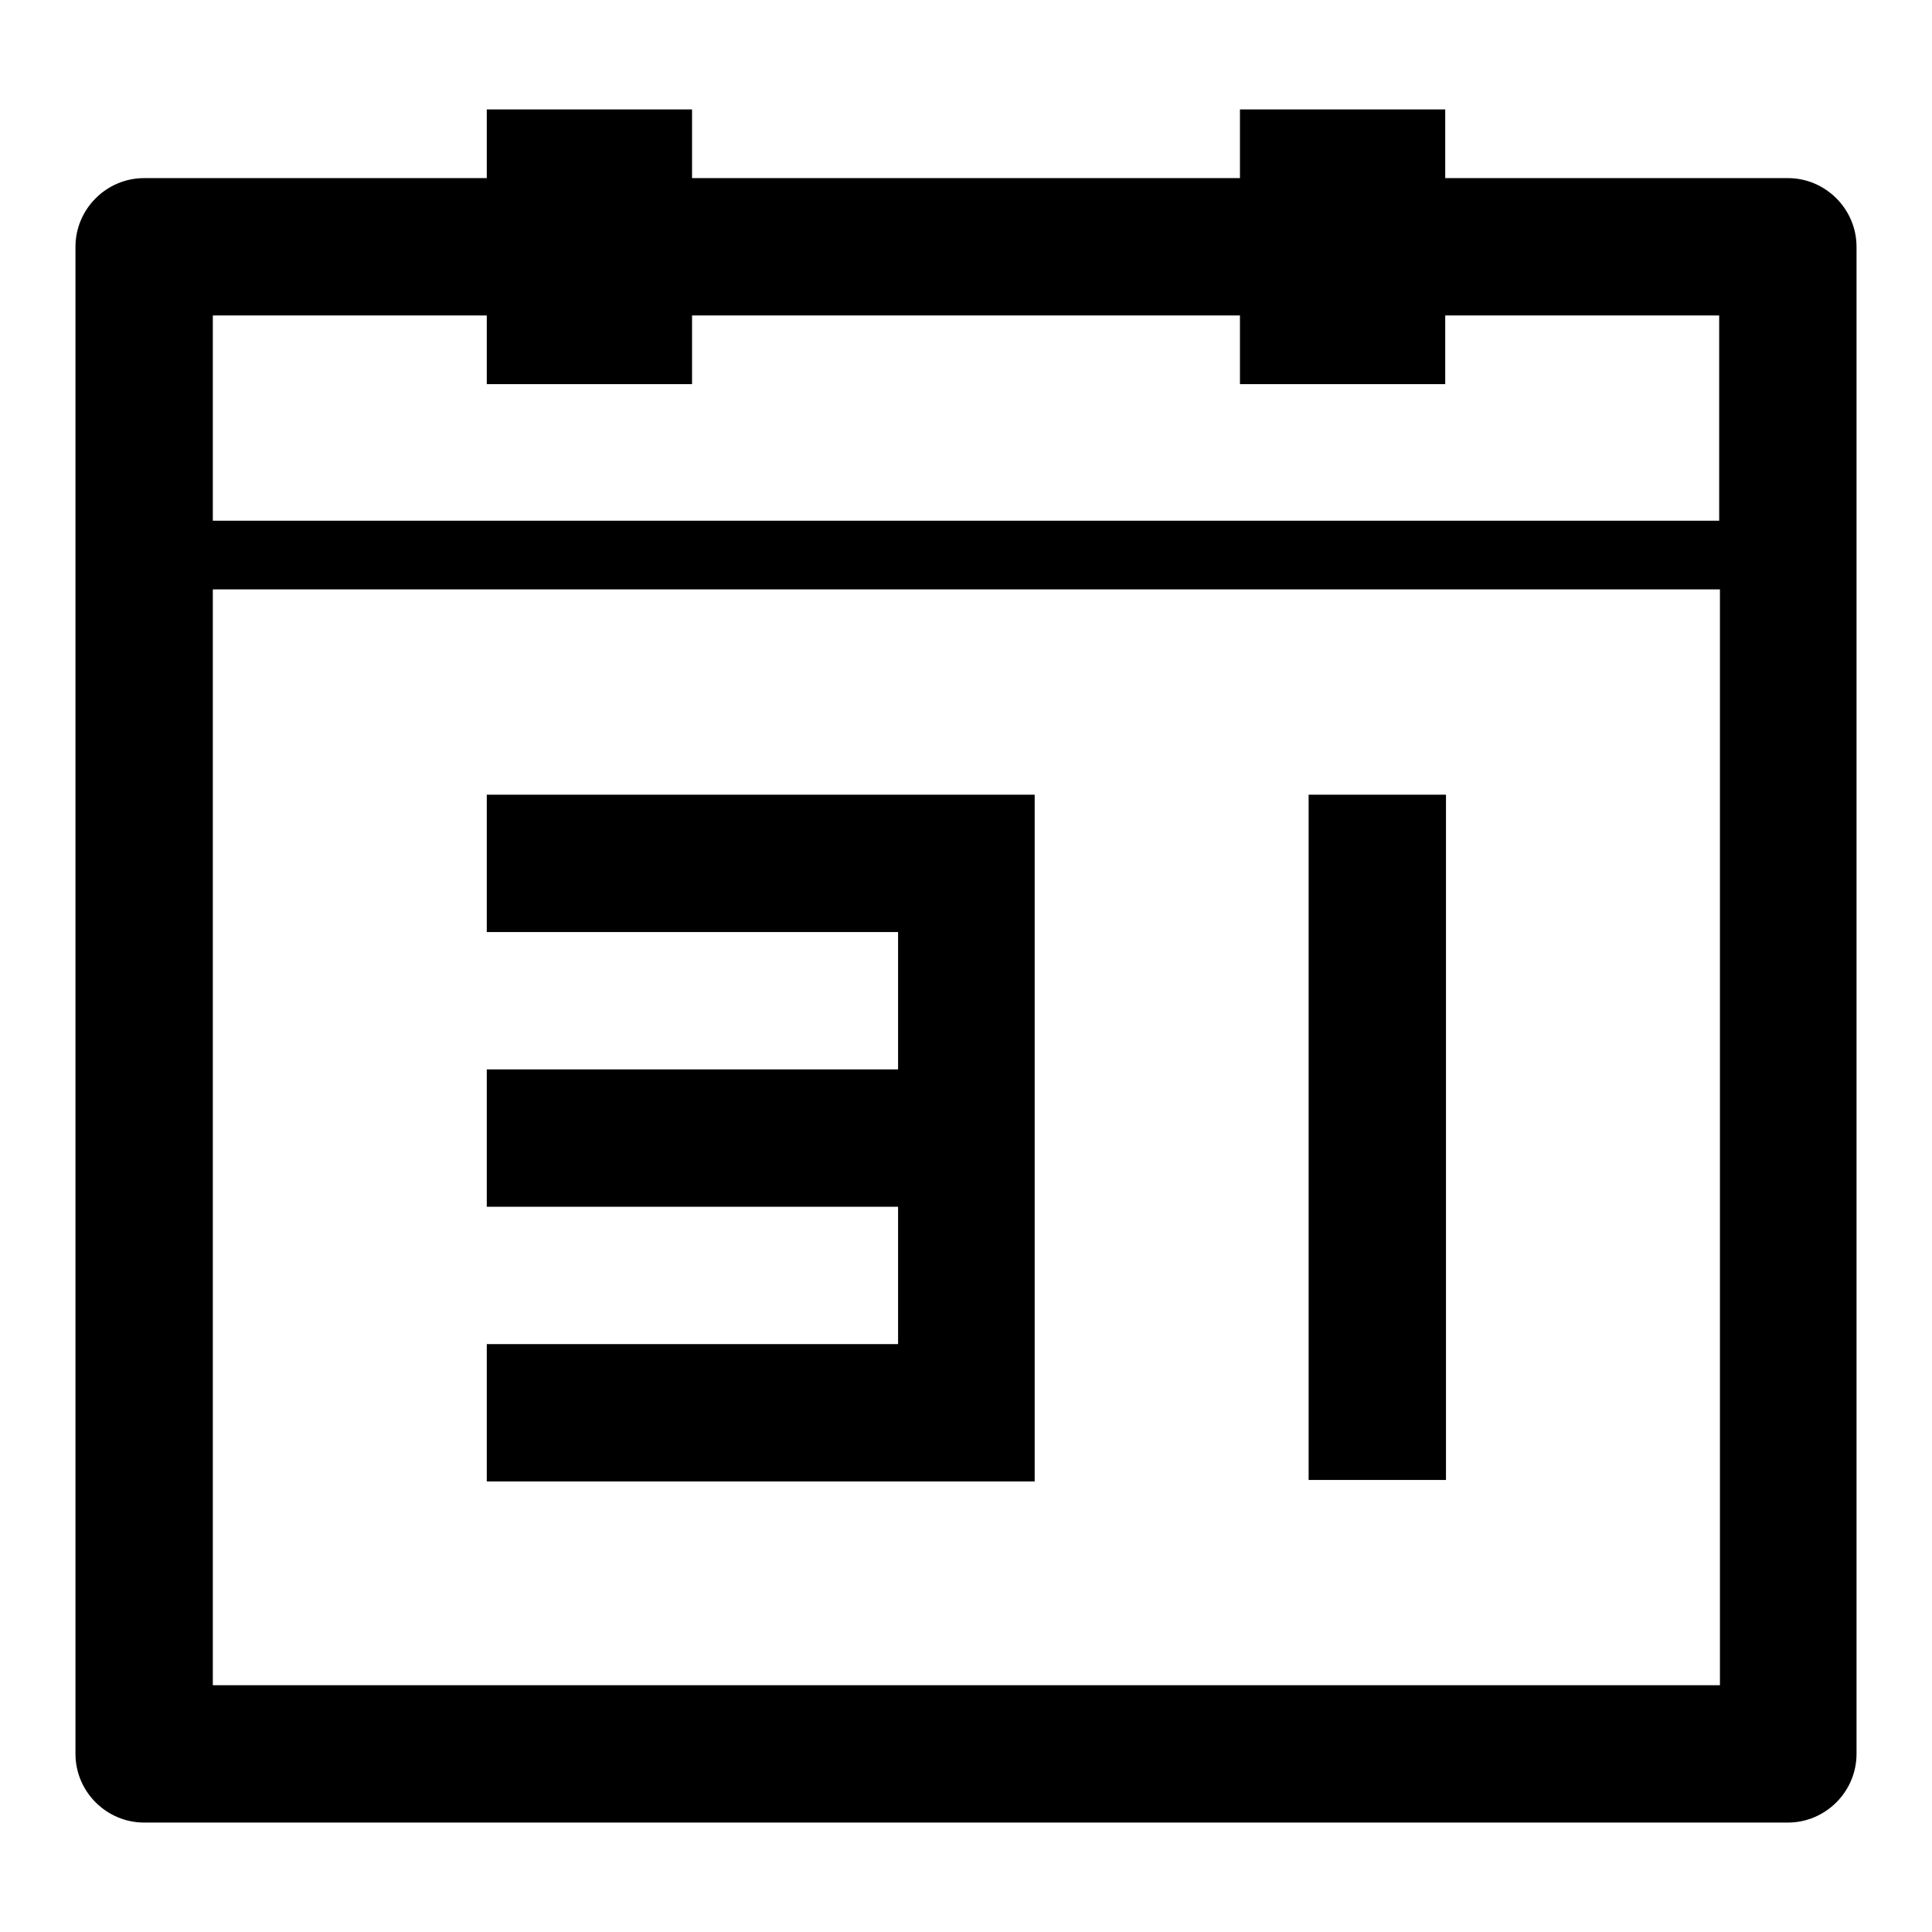
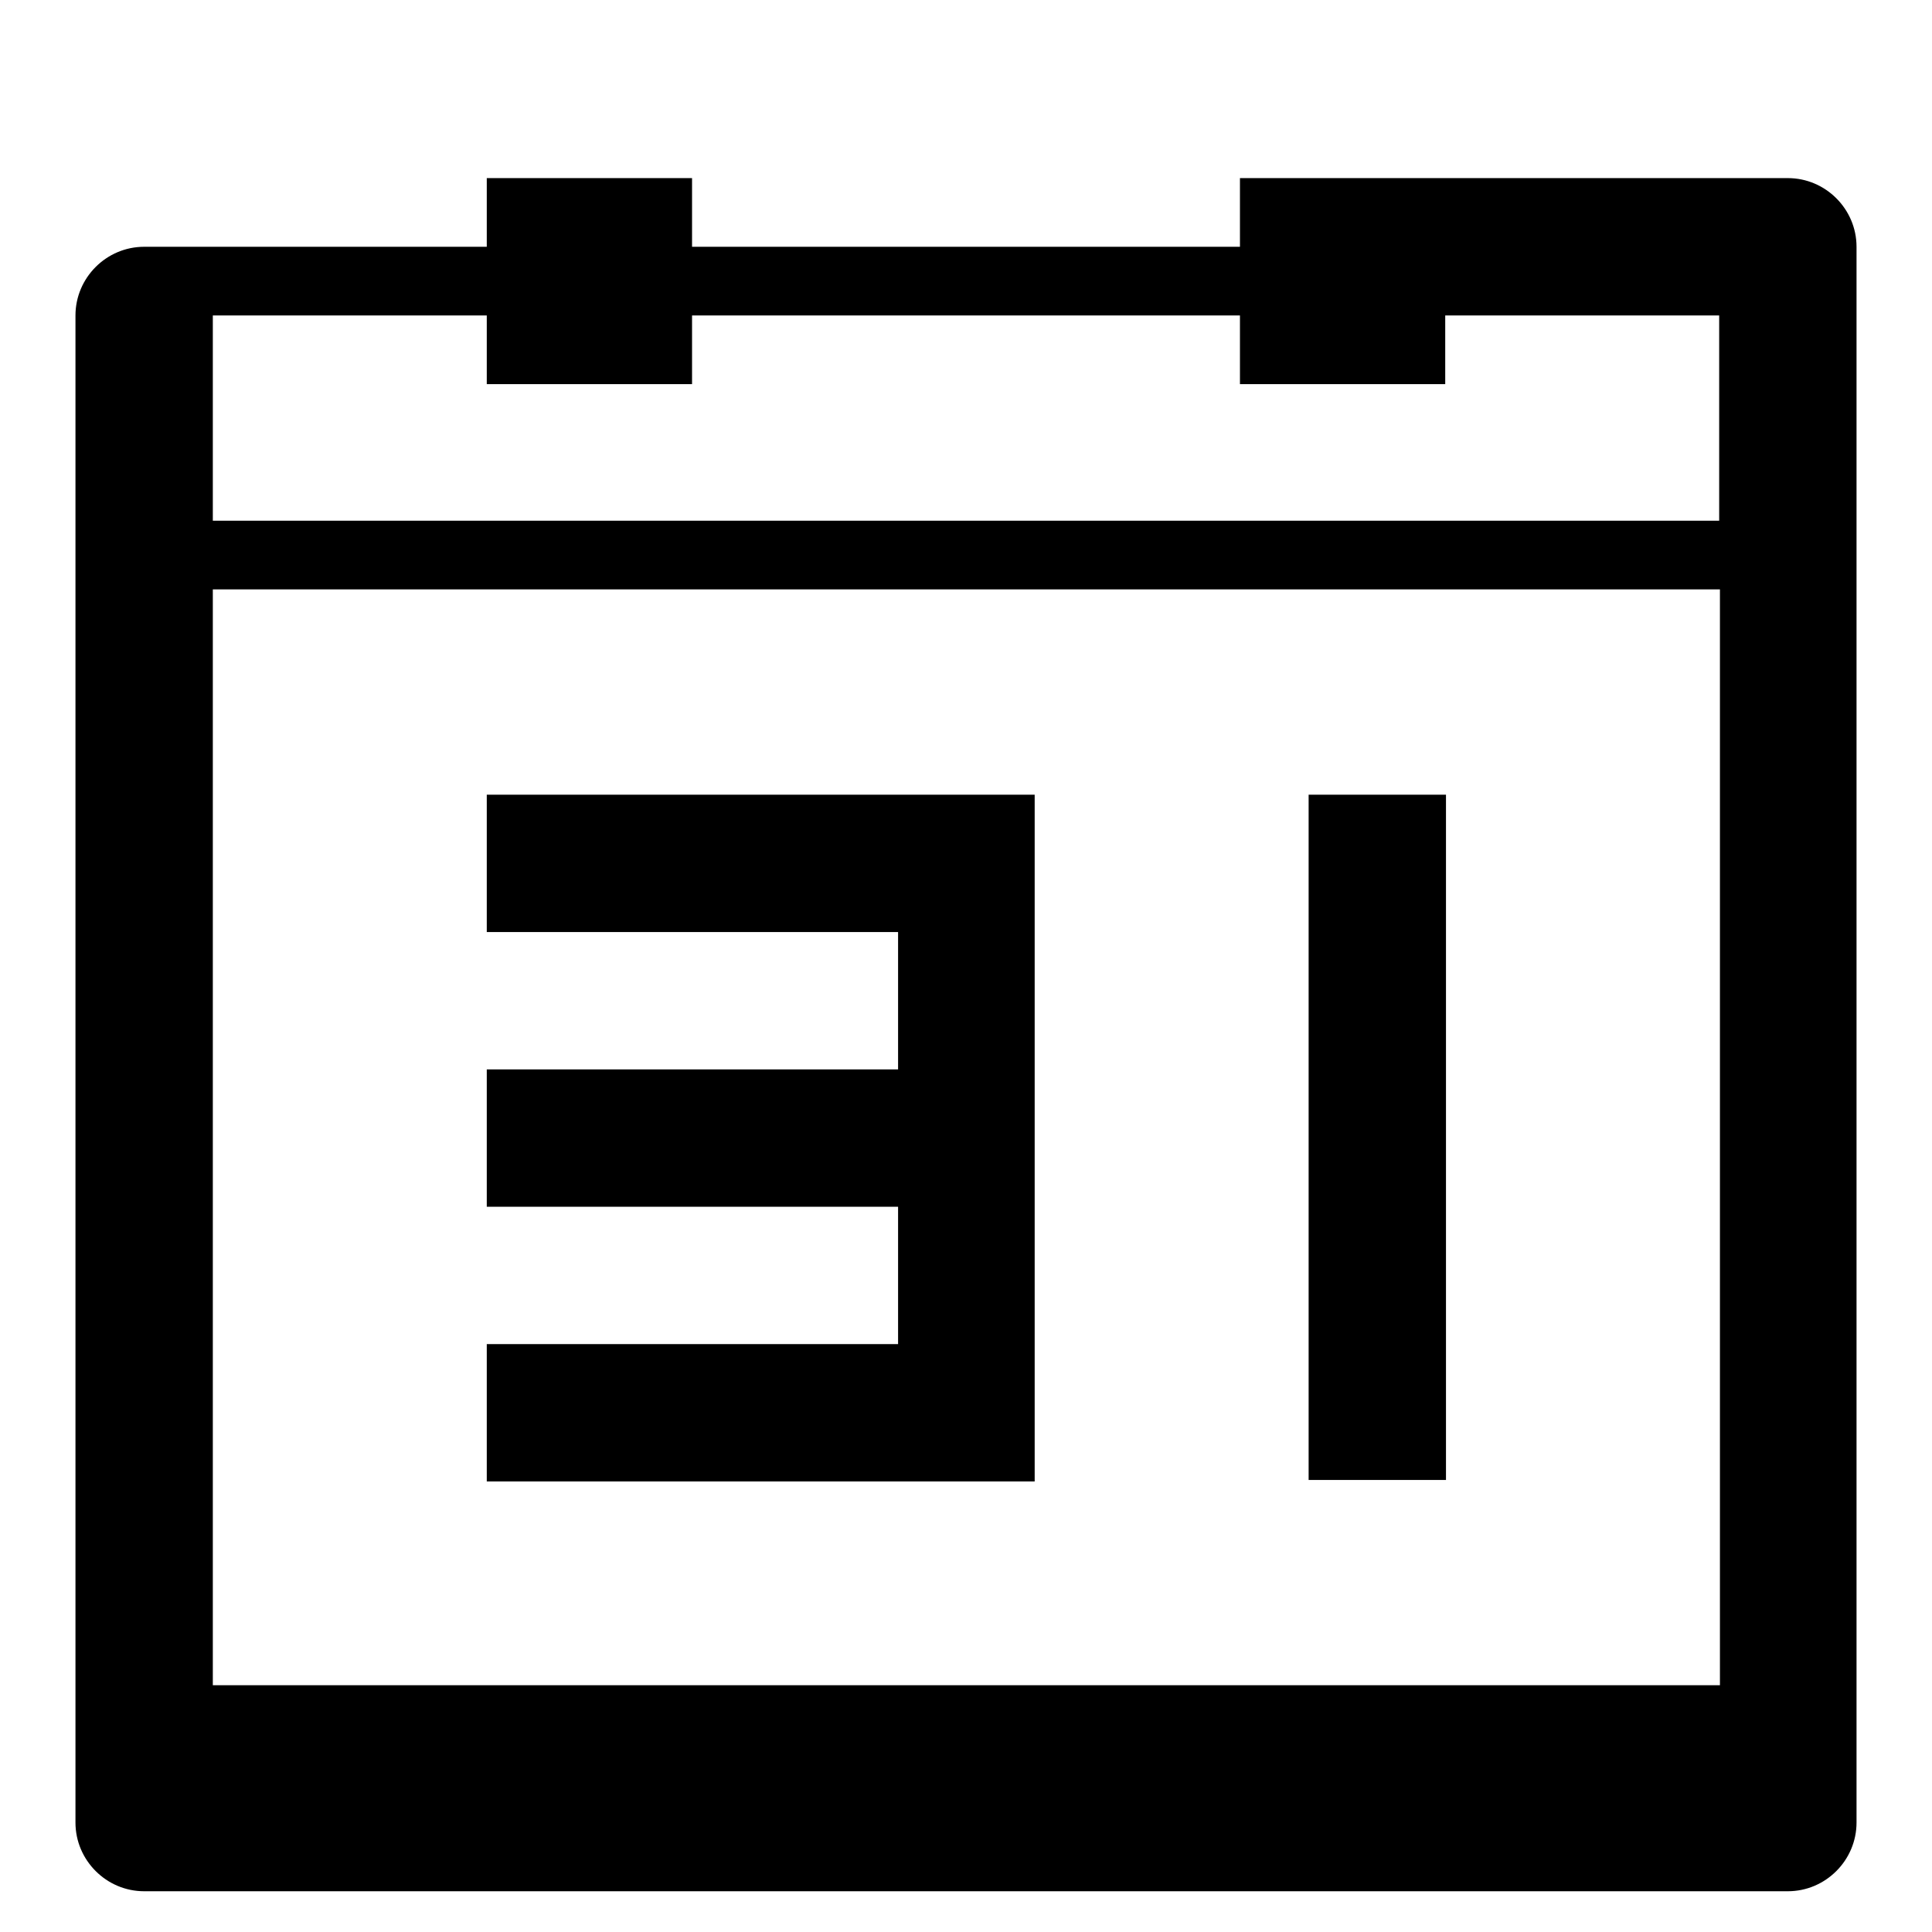
<svg xmlns="http://www.w3.org/2000/svg" version="1.1" x="0px" y="0px" viewBox="0 0 256 256" enable-background="new 0 0 256 256" xml:space="preserve">
  <g>
-     <path fill="#000000" d="M173.4,105.3h18.2v90.8h-18.2V105.3z M137.1,105.3H64.5v18.2h54.5v18.2H64.5v18.2h54.5v18.2H64.5v18.2h72.6 V105.3z M236.9,23.6h-45.4v-9.1h-27.2v9.1H91.7v-9.1H64.5v9.1H19.1c-5,0-9.1,4.1-9.1,9.1v199.7c0,5,4.1,9.1,9.1,9.1h217.8 c5,0,9.1-4.1,9.1-9.1V32.7C246,27.7,241.9,23.6,236.9,23.6z M227.8,223.3H28.2V78.1h199.7V223.3z M227.8,69H28.2V41.8h36.3v9.1 h27.2v-9.1h72.6v9.1h27.2v-9.1h36.3V69z" />
+     <path fill="#000000" d="M173.4,105.3h18.2v90.8h-18.2V105.3z M137.1,105.3H64.5v18.2h54.5v18.2H64.5v18.2h54.5v18.2H64.5v18.2h72.6 V105.3z M236.9,23.6h-45.4h-27.2v9.1H91.7v-9.1H64.5v9.1H19.1c-5,0-9.1,4.1-9.1,9.1v199.7c0,5,4.1,9.1,9.1,9.1h217.8 c5,0,9.1-4.1,9.1-9.1V32.7C246,27.7,241.9,23.6,236.9,23.6z M227.8,223.3H28.2V78.1h199.7V223.3z M227.8,69H28.2V41.8h36.3v9.1 h27.2v-9.1h72.6v9.1h27.2v-9.1h36.3V69z" />
  </g>
</svg>